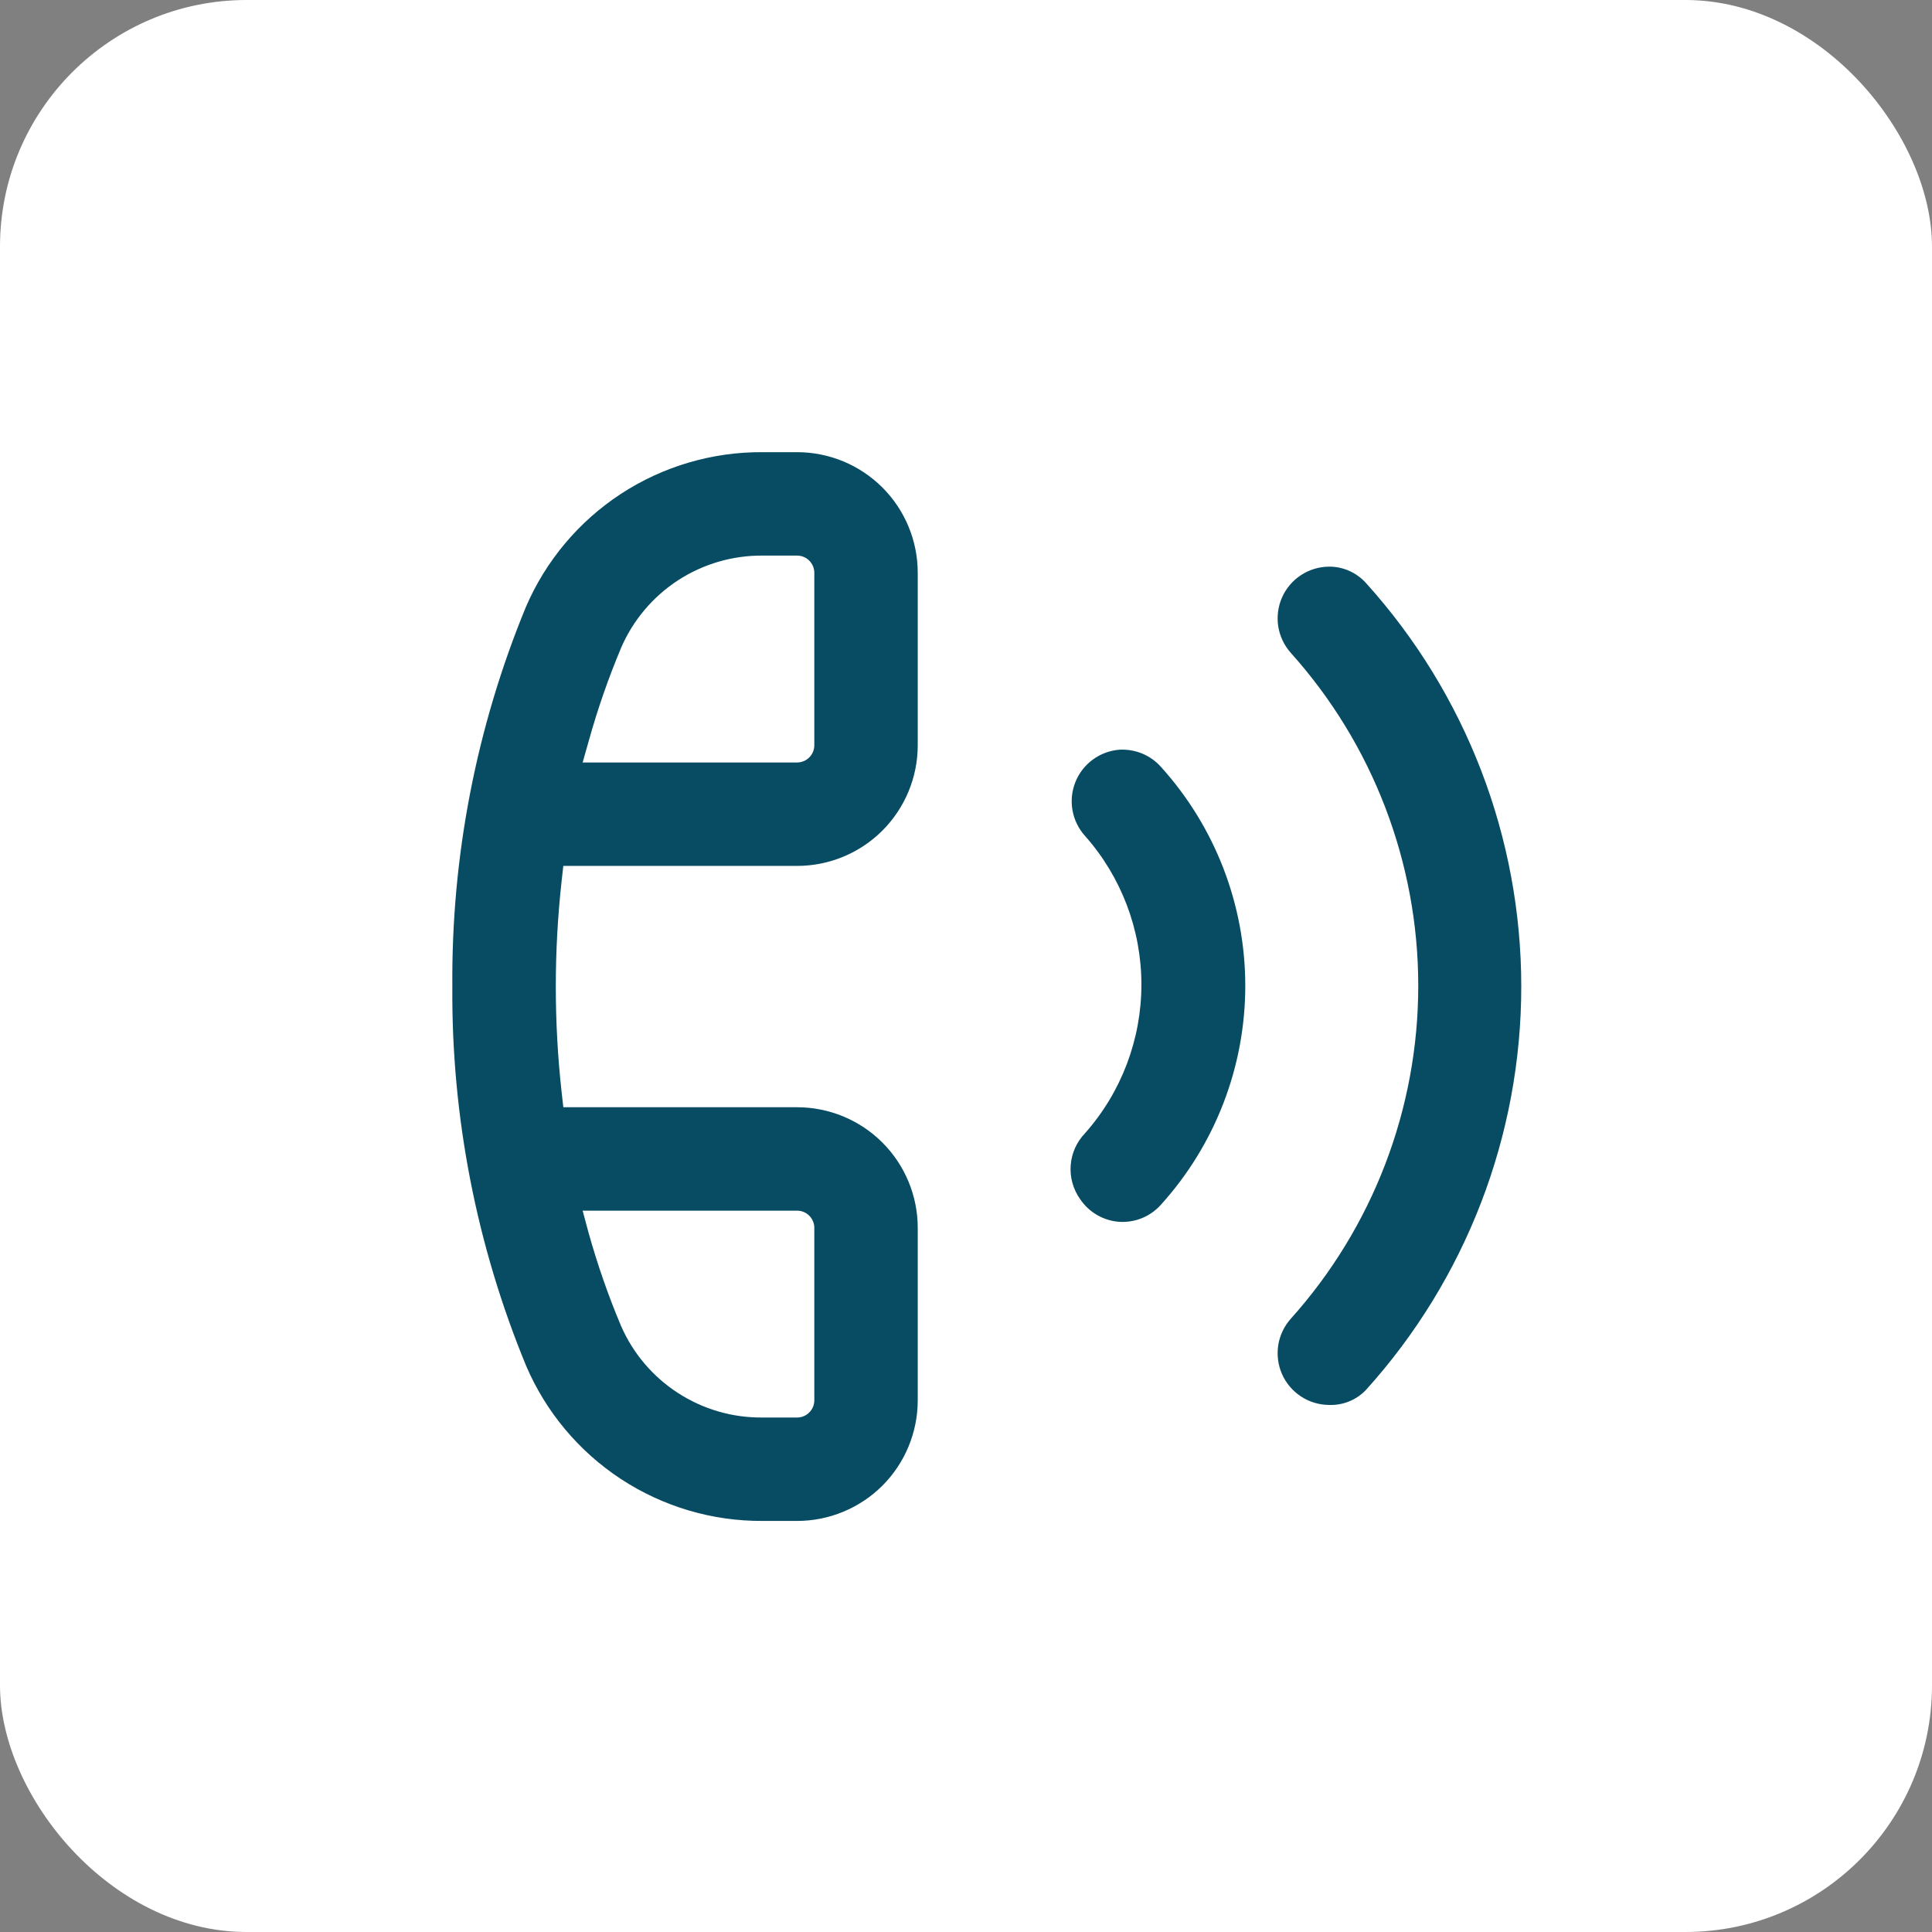
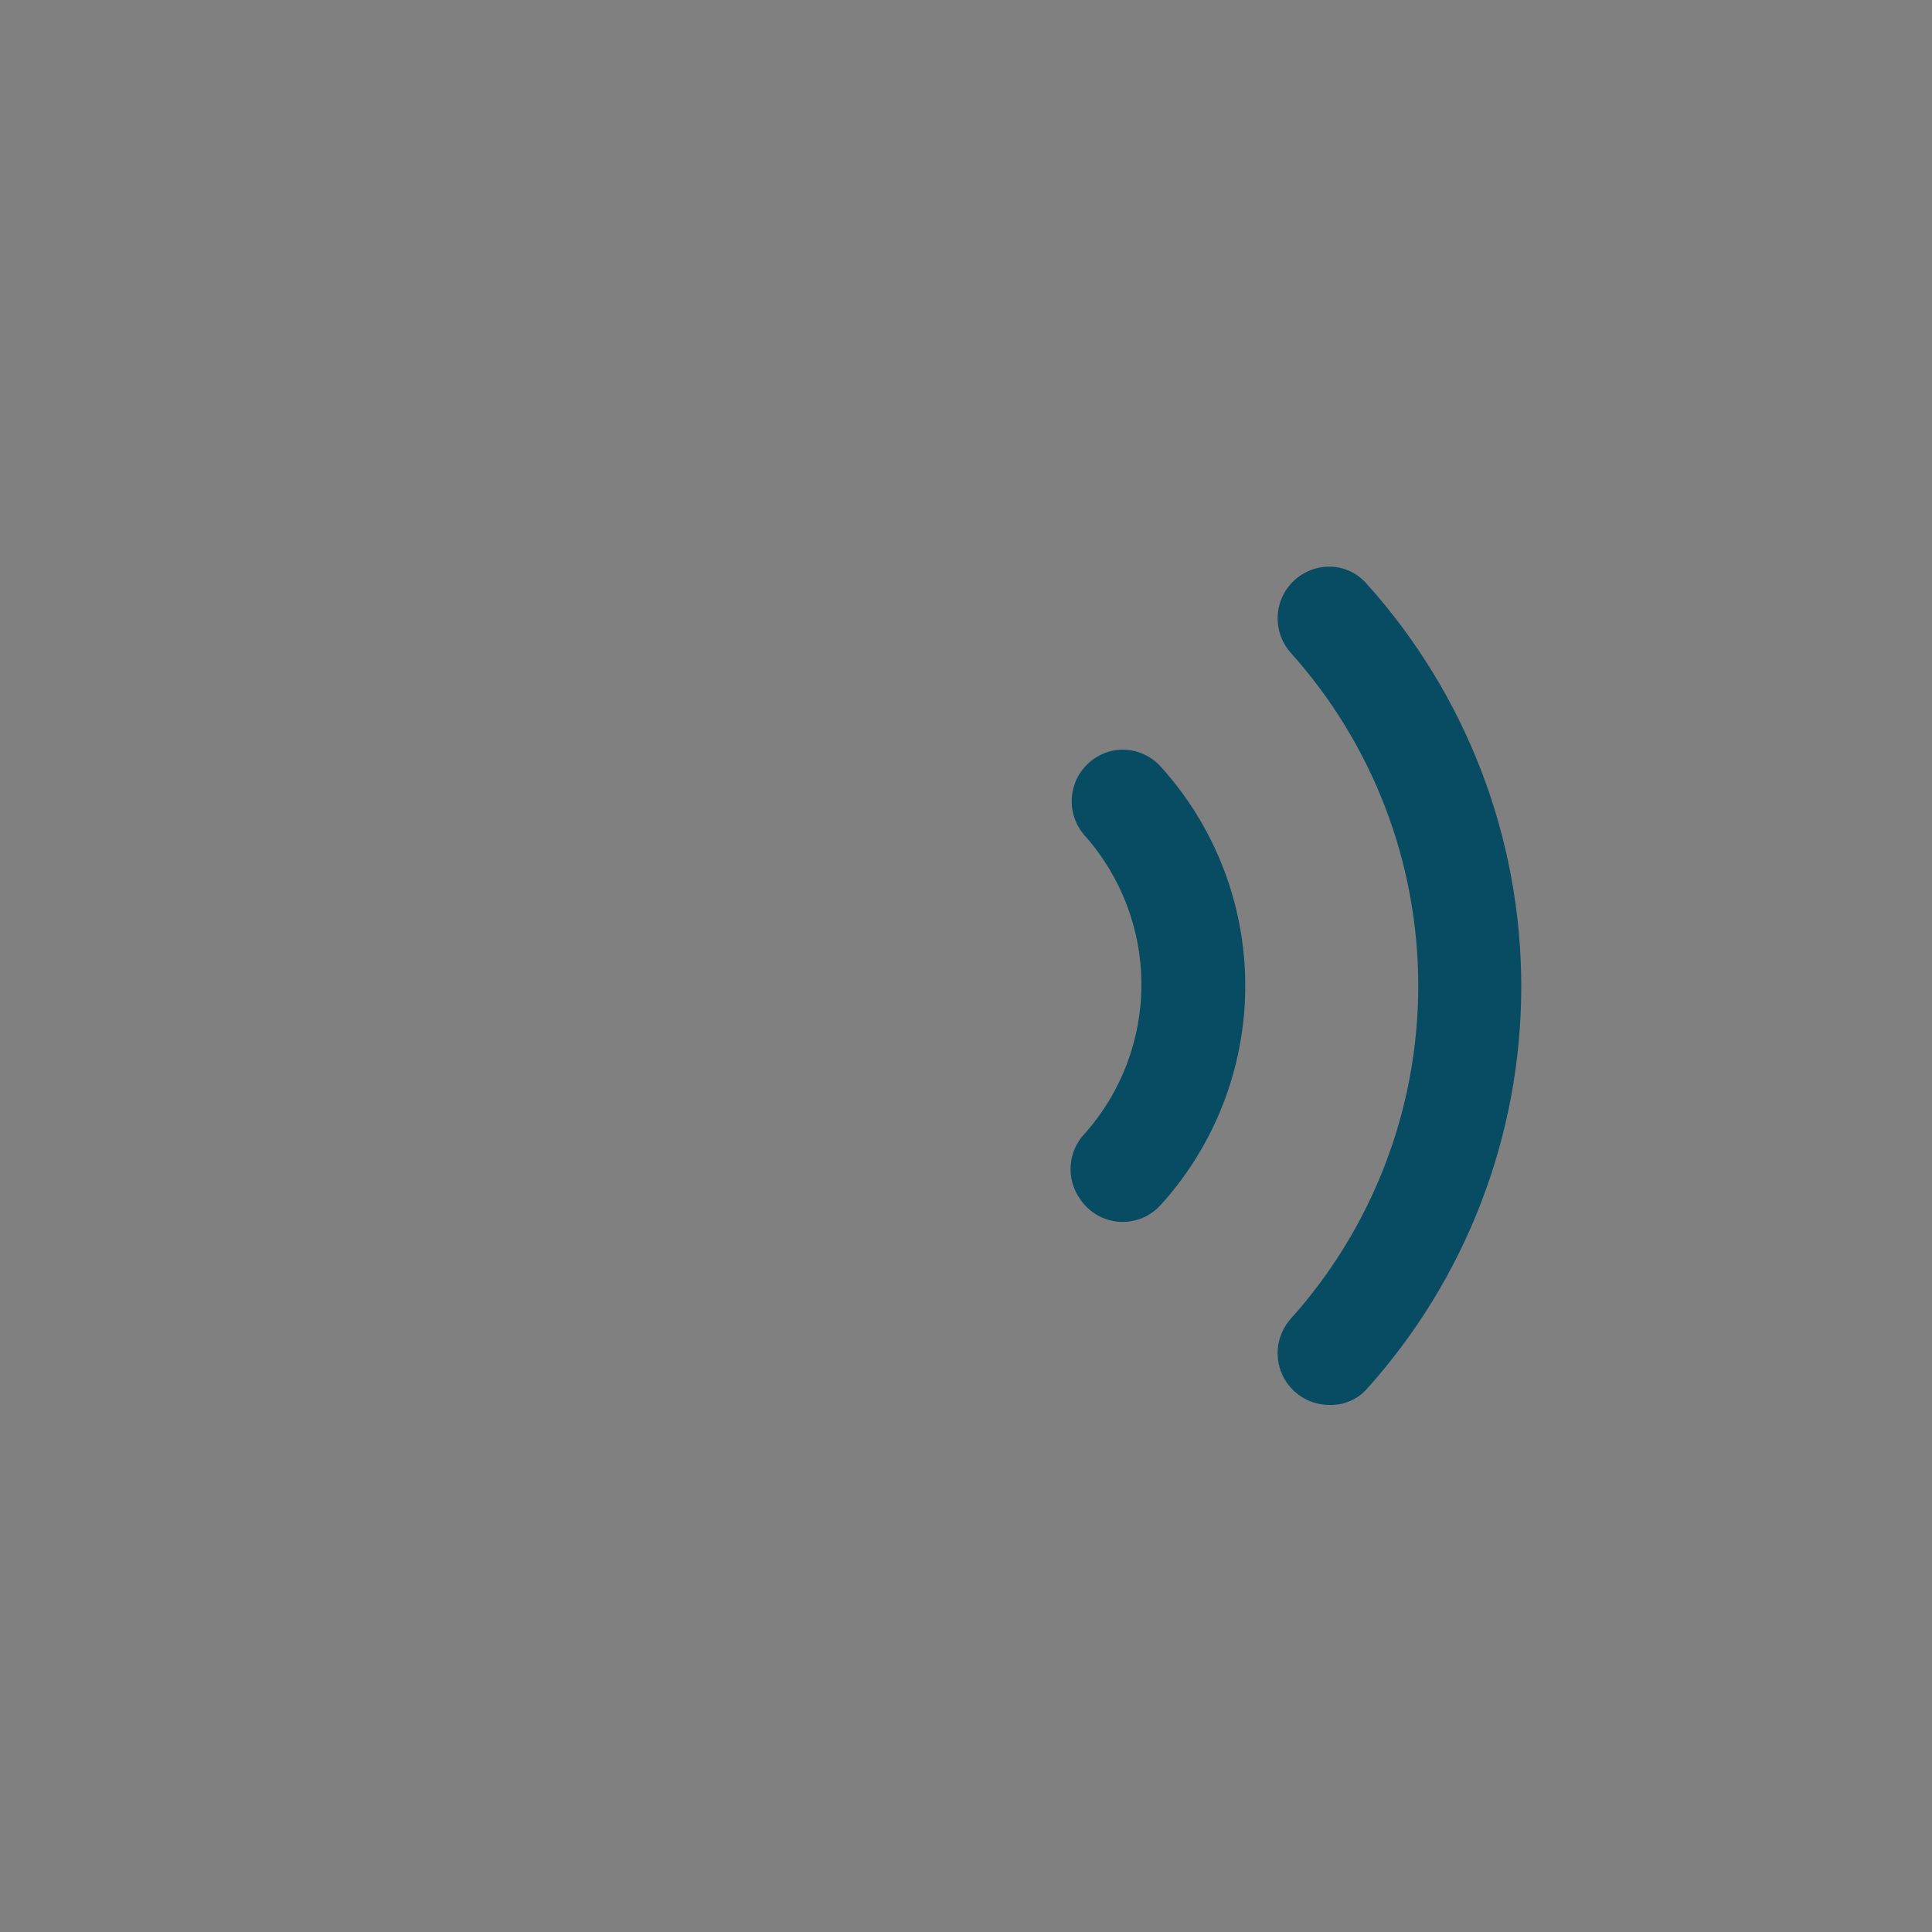
<svg xmlns="http://www.w3.org/2000/svg" width="47" height="47" viewBox="0 0 47 47" fill="none">
  <rect x="0" y="0" width="47" height="47" fill="#808080" stroke="none" />
-   <rect width="47" height="47" rx="6" fill="white" />
  <path d="M33.23 14.183C33.116 14.057 32.977 13.956 32.822 13.887C32.666 13.818 32.498 13.783 32.328 13.785C32.086 13.787 31.85 13.859 31.648 13.992C31.446 14.124 31.286 14.313 31.188 14.534C31.091 14.755 31.059 15 31.096 15.239C31.134 15.478 31.24 15.701 31.401 15.882C33.398 18.107 34.502 20.992 34.502 23.981C34.502 26.971 33.398 29.856 31.401 32.081C31.24 32.262 31.134 32.485 31.096 32.724C31.059 32.963 31.091 33.207 31.188 33.429C31.286 33.65 31.446 33.838 31.648 33.971C31.85 34.104 32.086 34.176 32.328 34.178C32.496 34.185 32.663 34.156 32.818 34.093C32.974 34.03 33.114 33.935 33.23 33.813C35.661 31.122 37.008 27.625 37.008 23.998C37.008 20.372 35.661 16.874 33.23 14.183Z" fill="#084C64" />
  <path d="M26.273 29.167C26.38 29.327 26.522 29.461 26.688 29.557C26.855 29.654 27.041 29.711 27.233 29.724C27.423 29.735 27.612 29.703 27.787 29.631C27.962 29.558 28.118 29.447 28.244 29.305C29.563 27.846 30.294 25.949 30.294 23.981C30.294 22.014 29.563 20.117 28.244 18.658C28.118 18.516 27.962 18.405 27.787 18.332C27.612 18.26 27.423 18.228 27.233 18.238C26.999 18.256 26.774 18.339 26.585 18.479C26.395 18.618 26.248 18.807 26.161 19.026C26.074 19.244 26.049 19.482 26.091 19.714C26.132 19.945 26.237 20.16 26.395 20.335C27.279 21.332 27.767 22.619 27.767 23.952C27.767 25.285 27.279 26.572 26.395 27.569C26.192 27.78 26.069 28.055 26.047 28.346C26.024 28.638 26.105 28.928 26.273 29.167Z" fill="#084C64" />
-   <path d="M12.799 33.226C13.28 34.351 14.083 35.309 15.106 35.981C16.13 36.652 17.328 37.007 18.552 37H19.391C20.169 37 20.916 36.691 21.467 36.141C22.017 35.59 22.326 34.843 22.326 34.065V29.871C22.326 29.093 22.017 28.346 21.467 27.796C20.916 27.245 20.169 26.936 19.391 26.936H13.704L13.662 26.563C13.474 24.86 13.474 23.141 13.662 21.438L13.704 21.065H19.391C20.169 21.065 20.916 20.756 21.467 20.205C22.017 19.654 22.326 18.908 22.326 18.129V13.936C22.326 13.157 22.017 12.41 21.467 11.86C20.916 11.309 20.169 11 19.391 11H18.552C17.327 10.992 16.126 11.346 15.101 12.017C14.076 12.689 13.272 13.648 12.79 14.774C11.586 17.7 10.979 20.837 11.004 24C10.981 27.165 11.592 30.301 12.799 33.226ZM19.391 29.452C19.502 29.452 19.609 29.496 19.687 29.575C19.766 29.653 19.81 29.76 19.81 29.871V34.065C19.81 34.176 19.766 34.283 19.687 34.361C19.609 34.44 19.502 34.484 19.391 34.484H18.552C17.821 34.492 17.105 34.284 16.491 33.886C15.878 33.489 15.396 32.919 15.105 32.249C14.795 31.512 14.532 30.755 14.317 29.985L14.174 29.452H19.391ZM14.325 18.016C14.54 17.245 14.803 16.489 15.113 15.752C15.404 15.082 15.885 14.514 16.496 14.116C17.108 13.719 17.823 13.51 18.552 13.516H19.391C19.502 13.516 19.609 13.56 19.687 13.639C19.766 13.718 19.81 13.824 19.81 13.936V18.129C19.81 18.241 19.766 18.347 19.687 18.426C19.609 18.504 19.502 18.549 19.391 18.549H14.174L14.325 18.016Z" fill="#084C64" />
</svg>